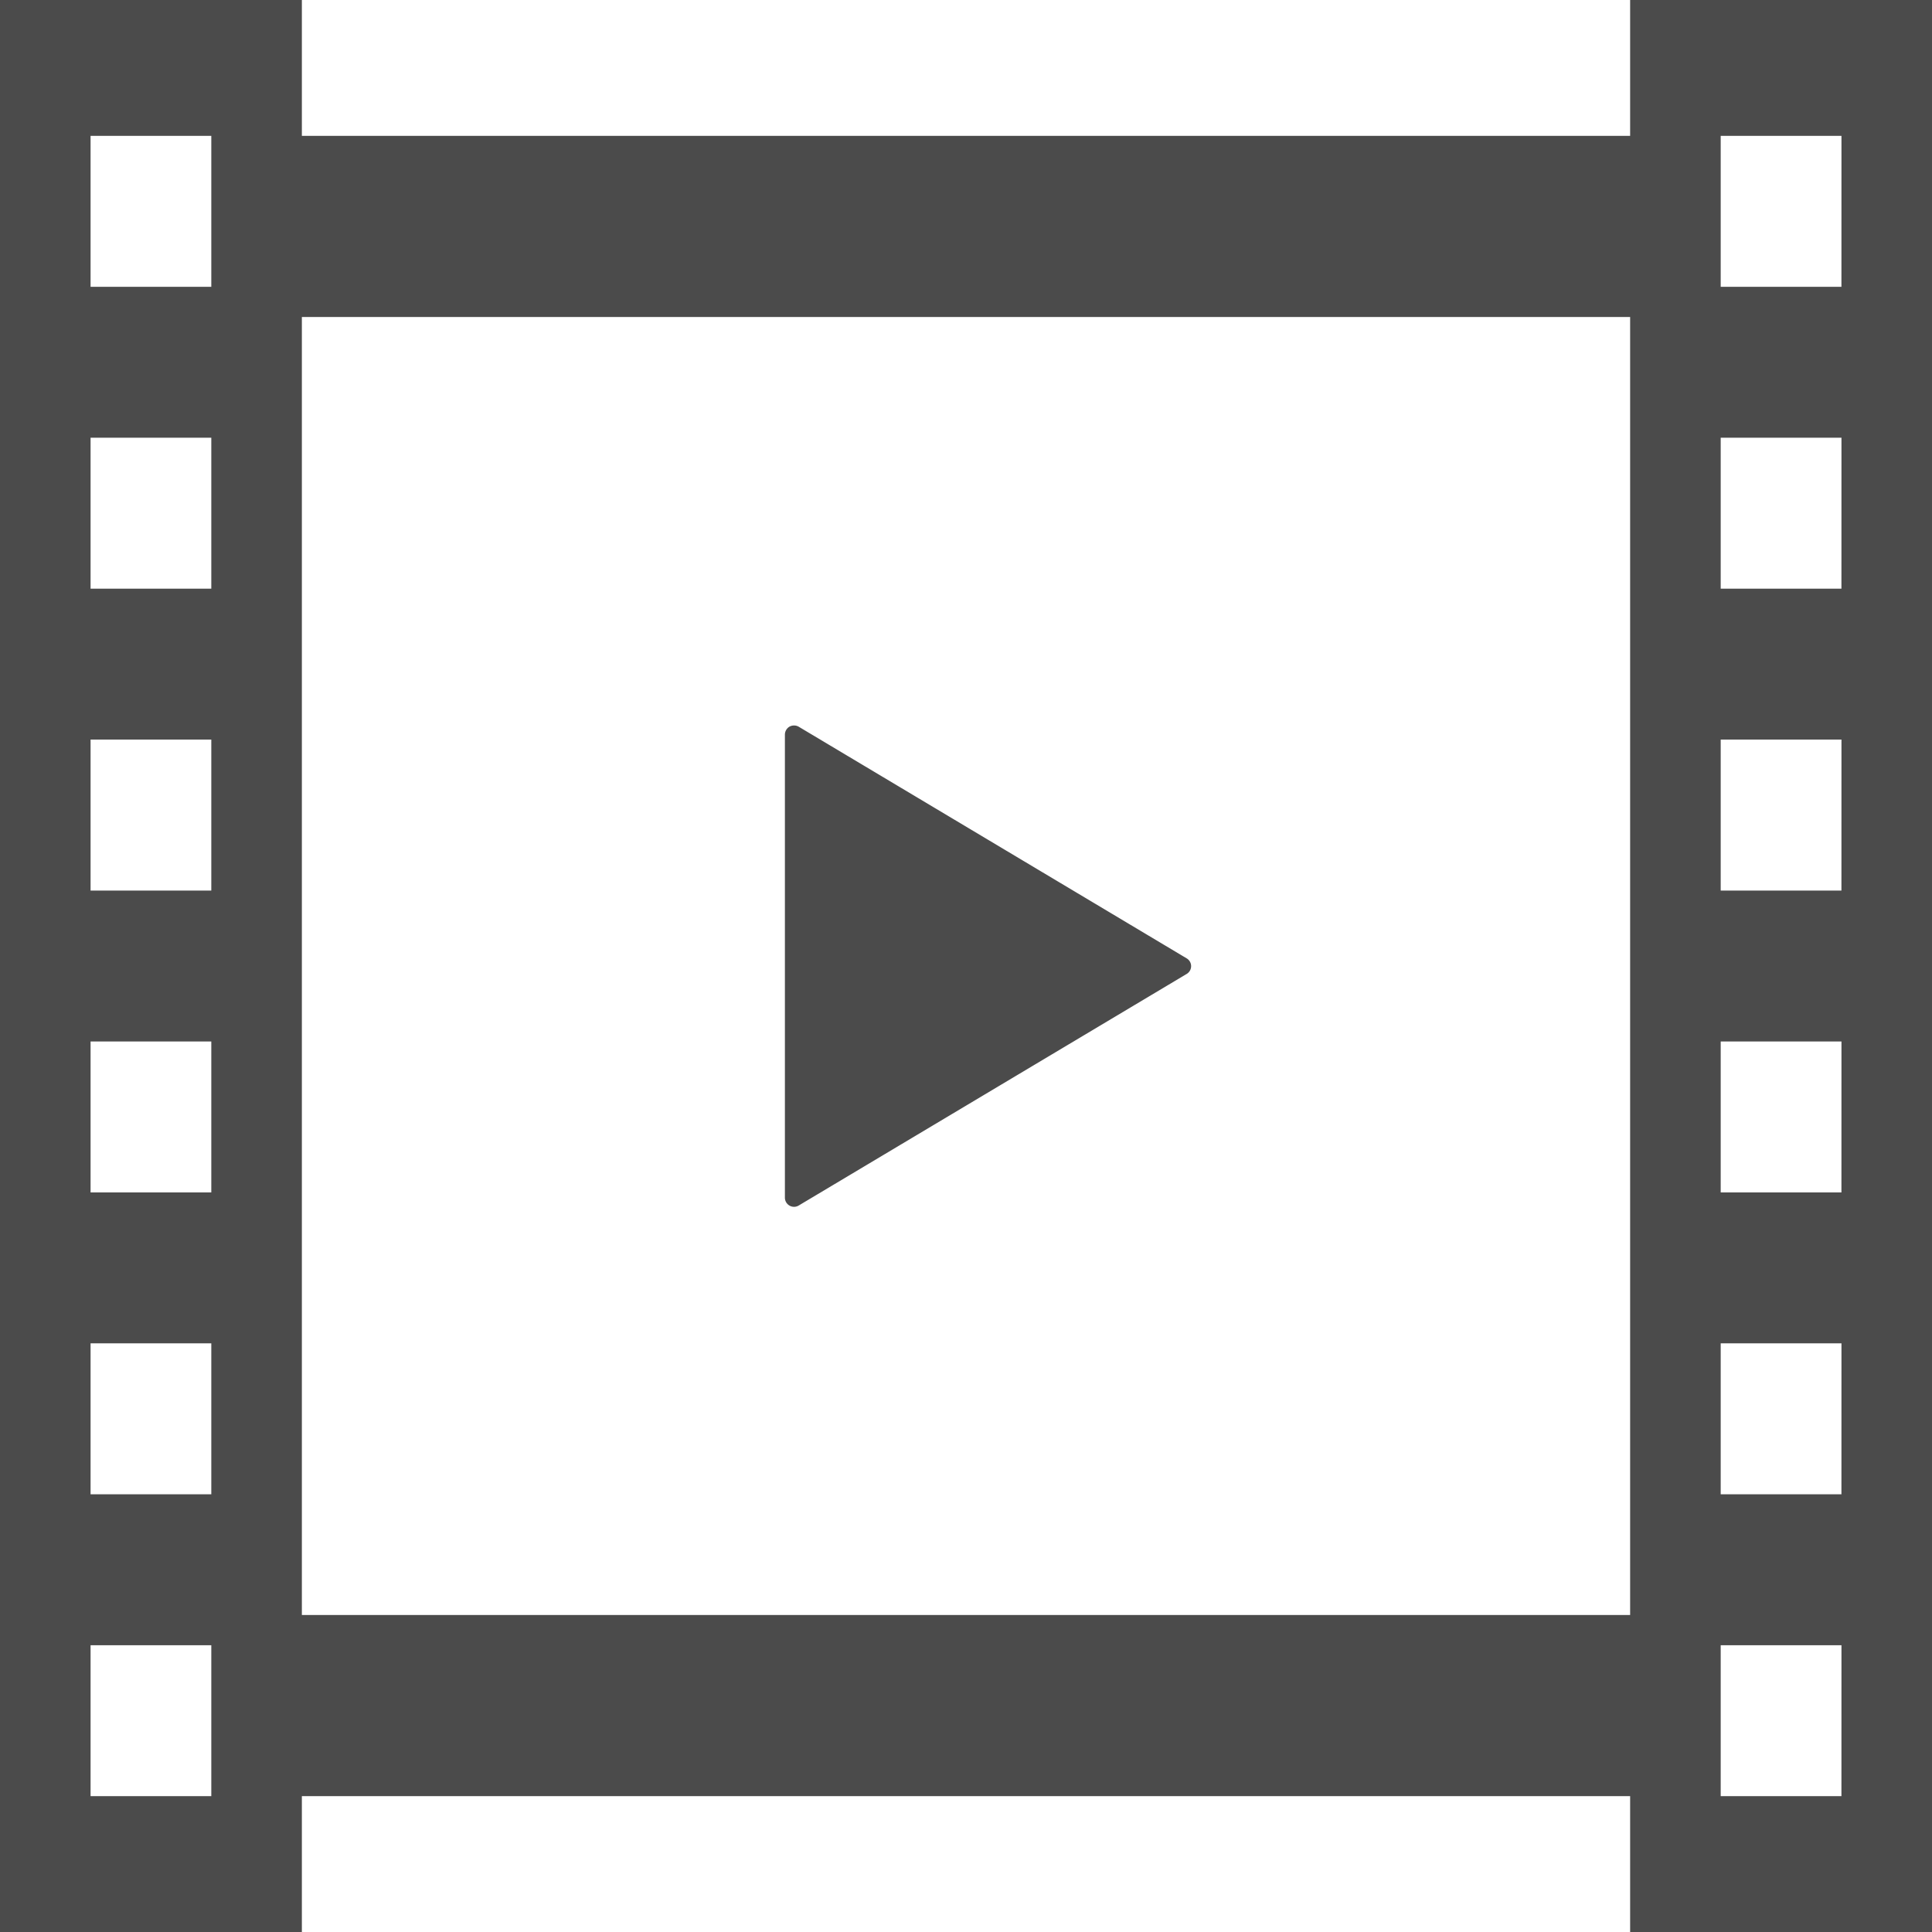
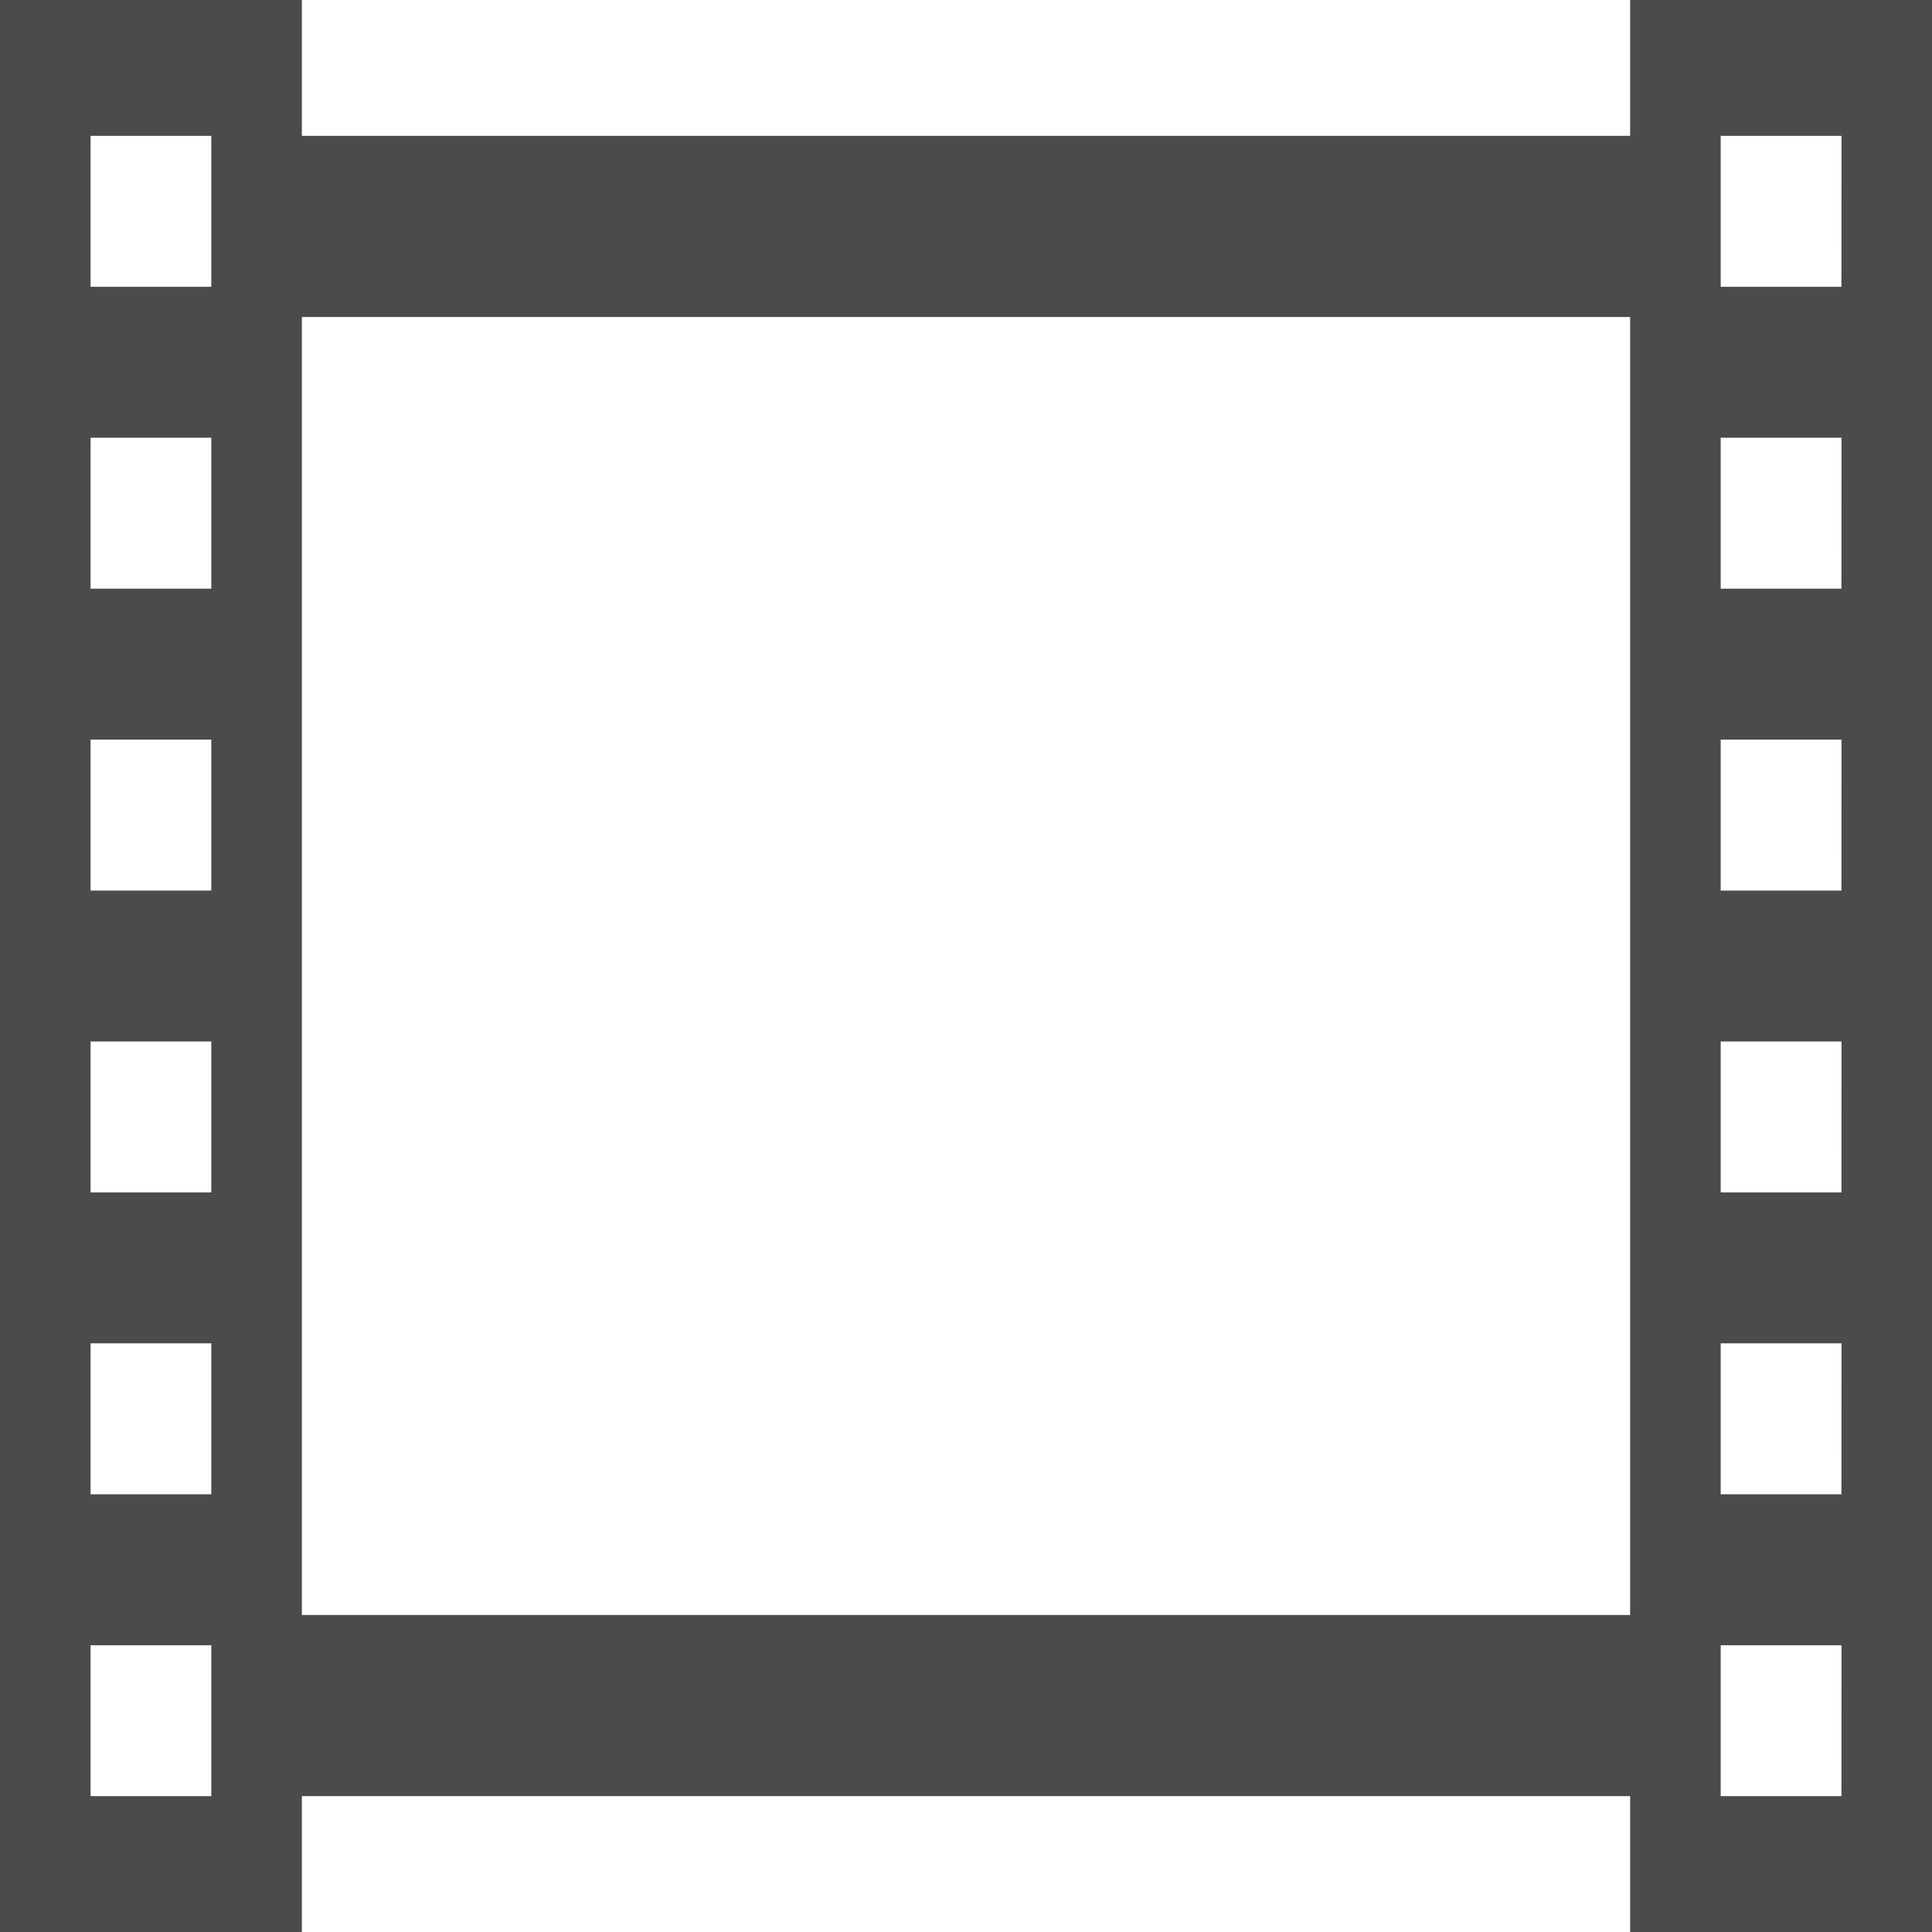
<svg xmlns="http://www.w3.org/2000/svg" width="57" height="57" viewBox="0 0 57 57">
-   <path d="M208.7,207.062a.267.267,0,0,0,.271,0l11.449-6.834a.267.267,0,0,0,0-.459l-11.449-6.836a.279.279,0,0,0-.271,0,.275.275,0,0,0-.134.236v13.664A.271.271,0,0,0,208.7,207.062Z" transform="translate(-185.409 -171.494)" fill="#4b4b4b" />
  <path d="M48.094,0V4.008H8.906V0H0V57H8.906V52.992H48.094V57H57V0ZM6.234,52.992H2.672V48.539H6.234Zm0-8.906H2.672V39.633H6.234Zm0-8.906H2.672V30.727H6.234Zm0-8.906H2.672V21.82H6.234Zm0-8.906H2.672V12.914H6.234Zm0-8.906H2.672V4.008H6.234ZM48.094,47.648H8.906V9.352H48.094Zm6.234,5.344H50.766V48.539h3.563Zm0-8.906H50.766V39.633h3.563Zm0-8.906H50.766V30.727h3.563Zm0-8.906H50.766V21.82h3.563Zm0-8.906H50.766V12.914h3.563Zm0-8.906H50.766V4.008h3.563Z" fill="#4b4b4b" />
</svg>